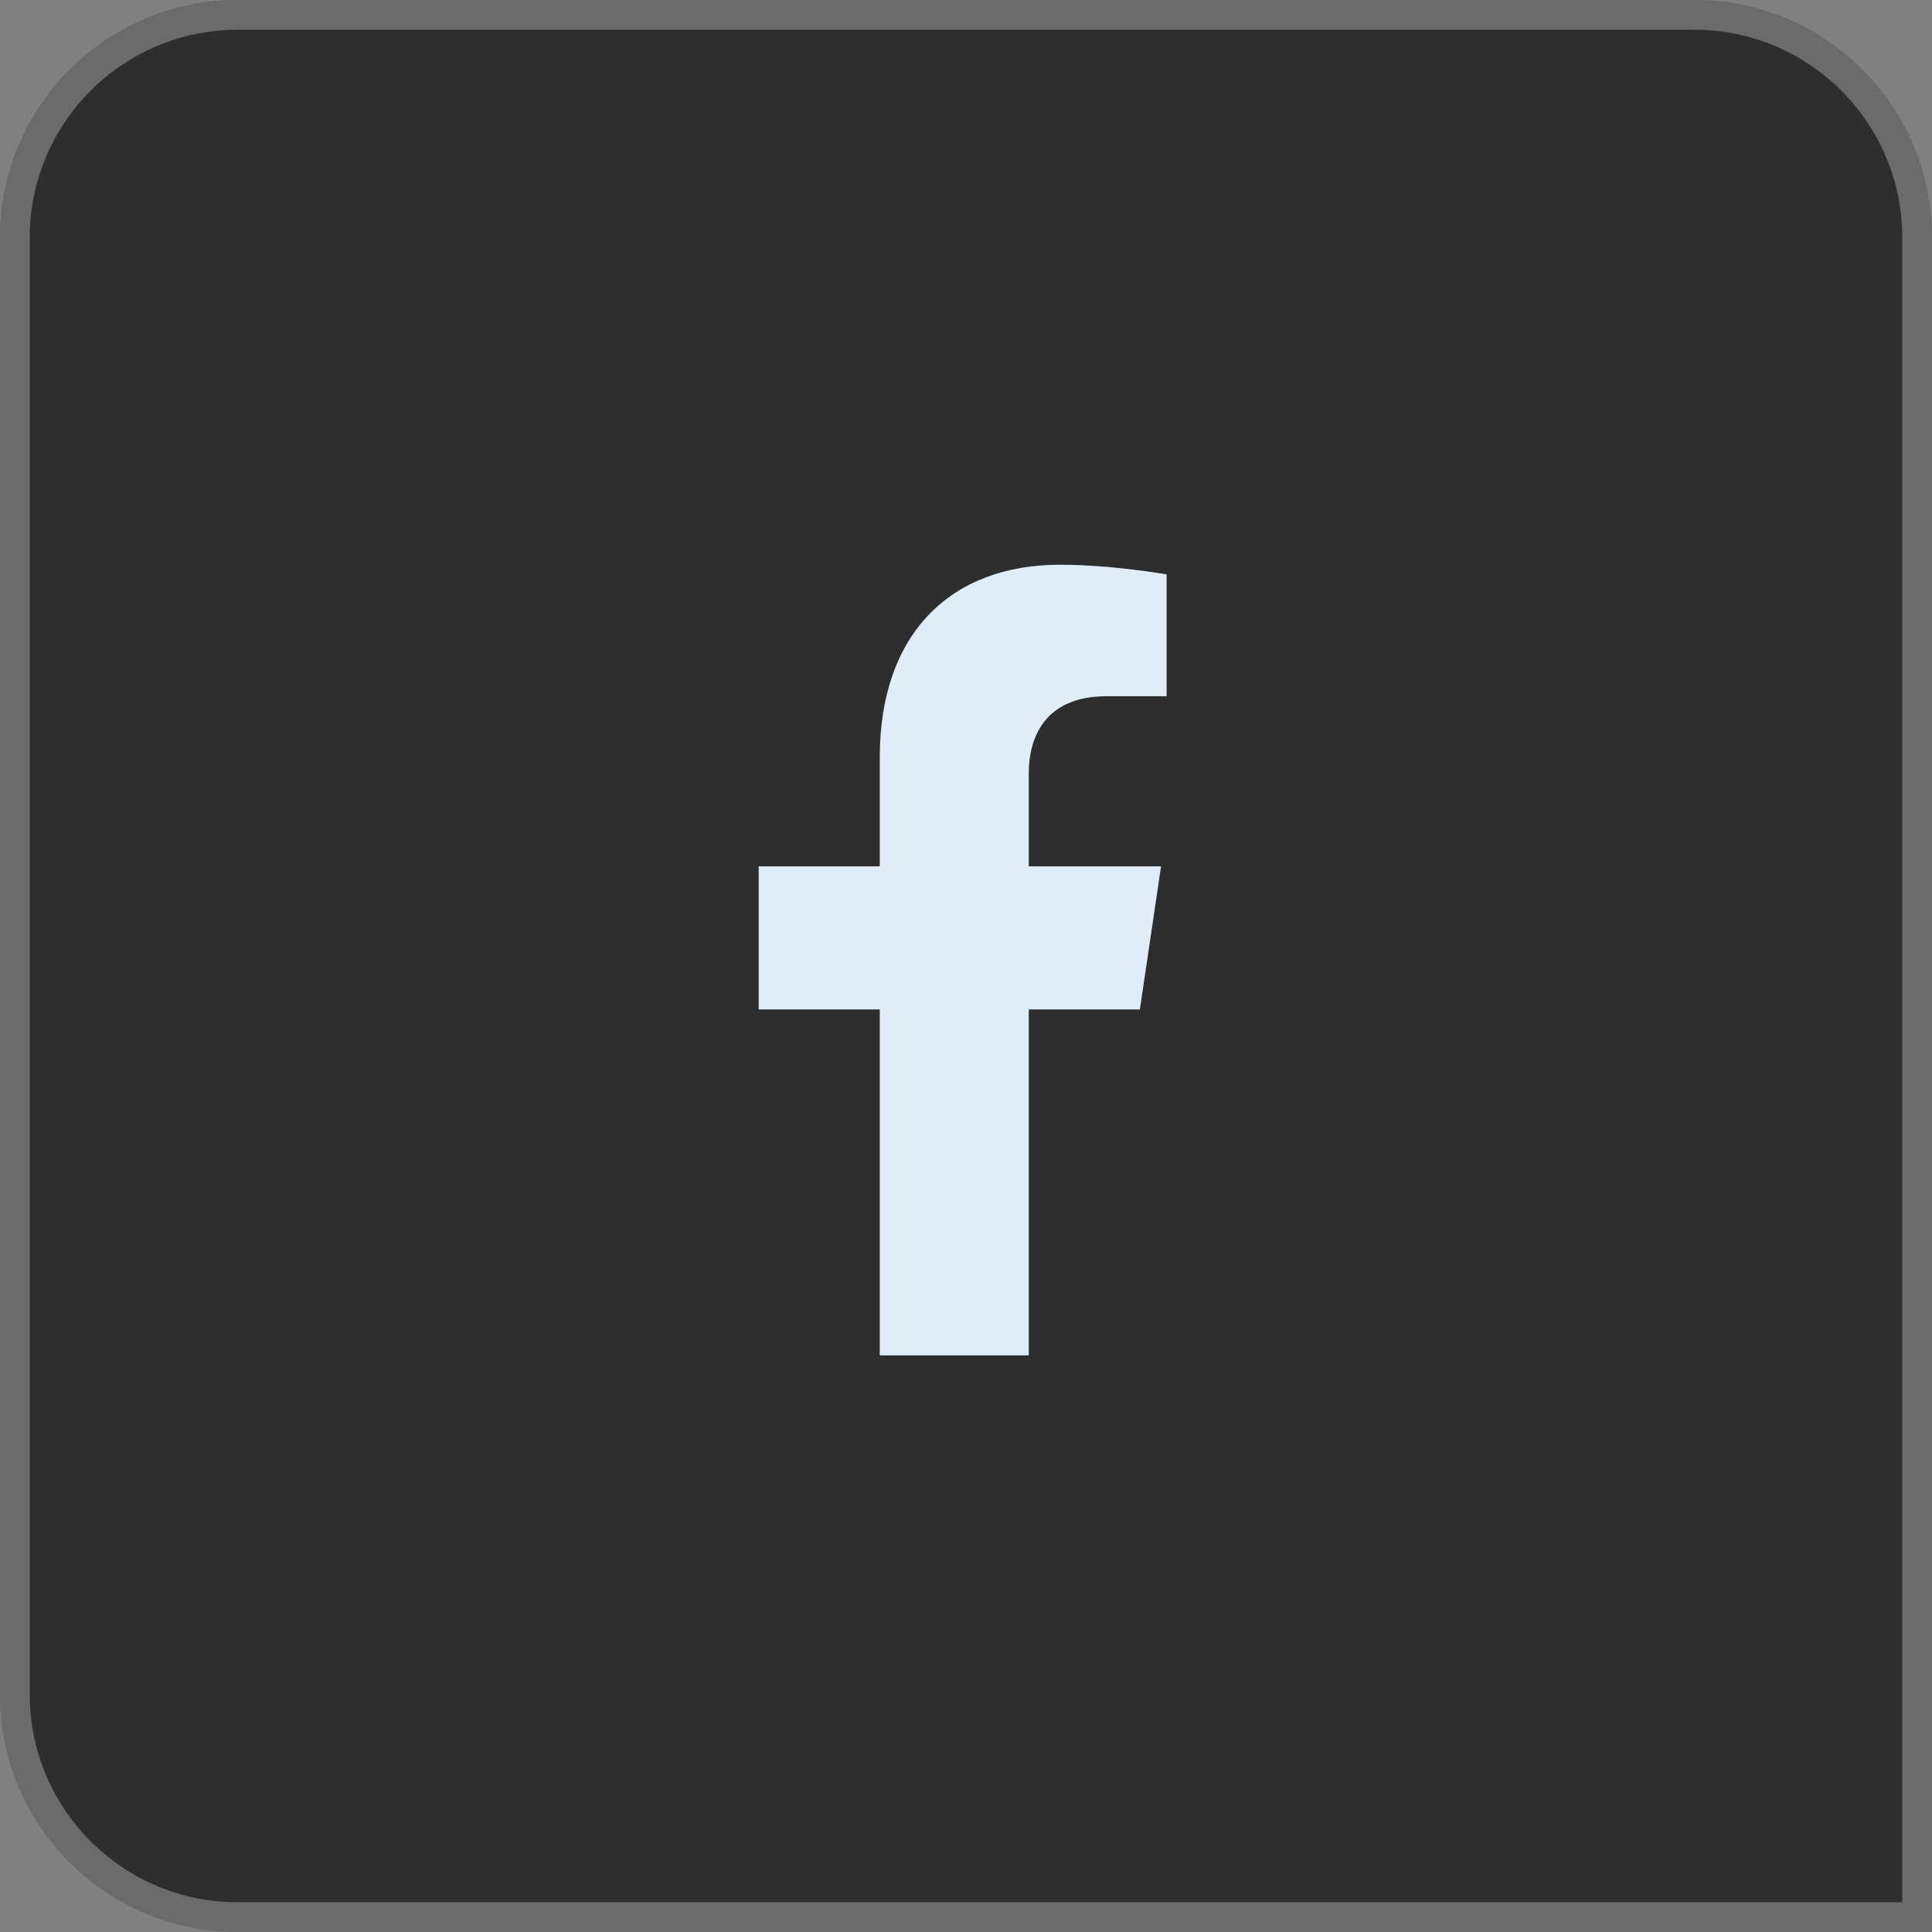
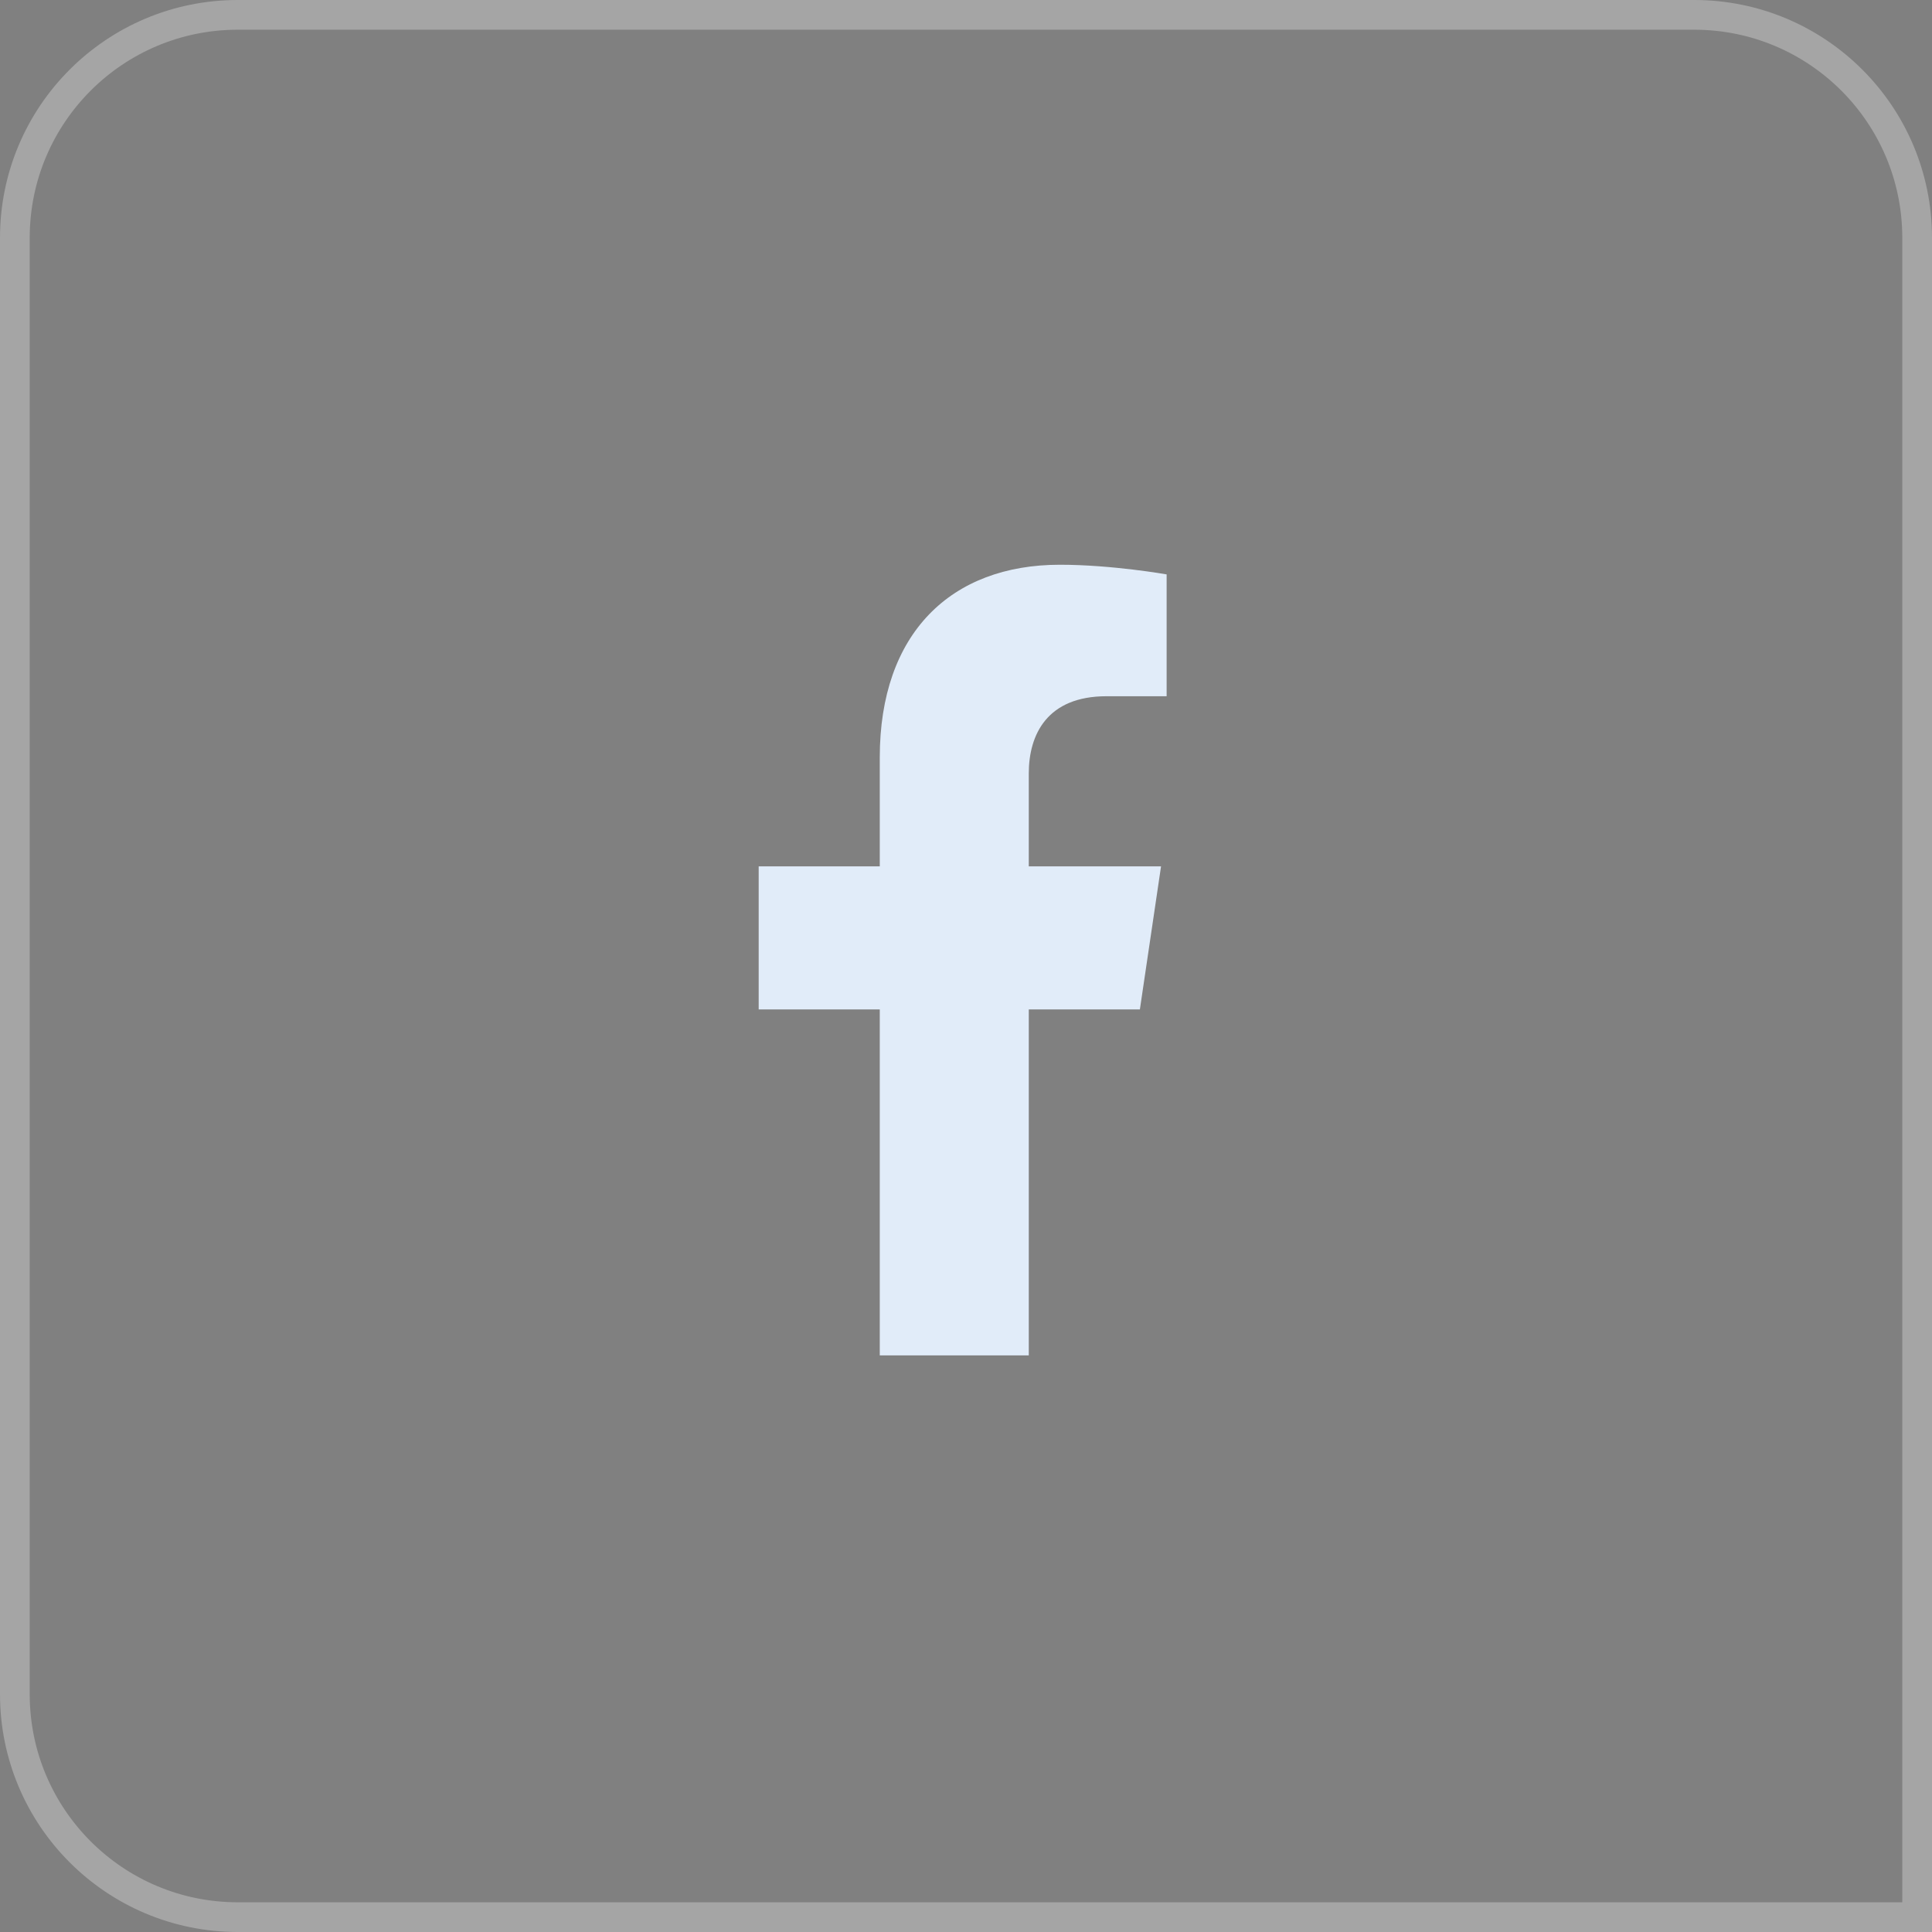
<svg xmlns="http://www.w3.org/2000/svg" width="65" height="65" viewBox="0 0 65 65" fill="none">
  <rect x="0" y="0" width="65" height="65" fill="#808080" stroke="none" />
-   <path d="M0 8C0 3.582 3.582 0 8 0H57C61.418 0 65 3.582 65 8V65H8C3.582 65 0 61.418 0 57V8Z" fill="#2E2E2E" />
  <path d="M8 0.5H57C61.142 0.5 64.5 3.858 64.5 8V64.5H8C3.858 64.5 0.5 61.142 0.5 57V8C0.5 3.858 3.858 0.5 8 0.5Z" stroke="white" stroke-opacity="0.29" />
  <path d="M38.35 33.962L39.062 29.148H34.612V26.025C34.612 24.708 35.234 23.424 37.227 23.424H39.25V19.325C39.25 19.325 37.414 19 35.659 19C31.994 19 29.599 21.306 29.599 25.48V29.148H25.525V33.962H29.599V45.6H34.612V33.962H38.35Z" fill="#E1ECF9" />
</svg>